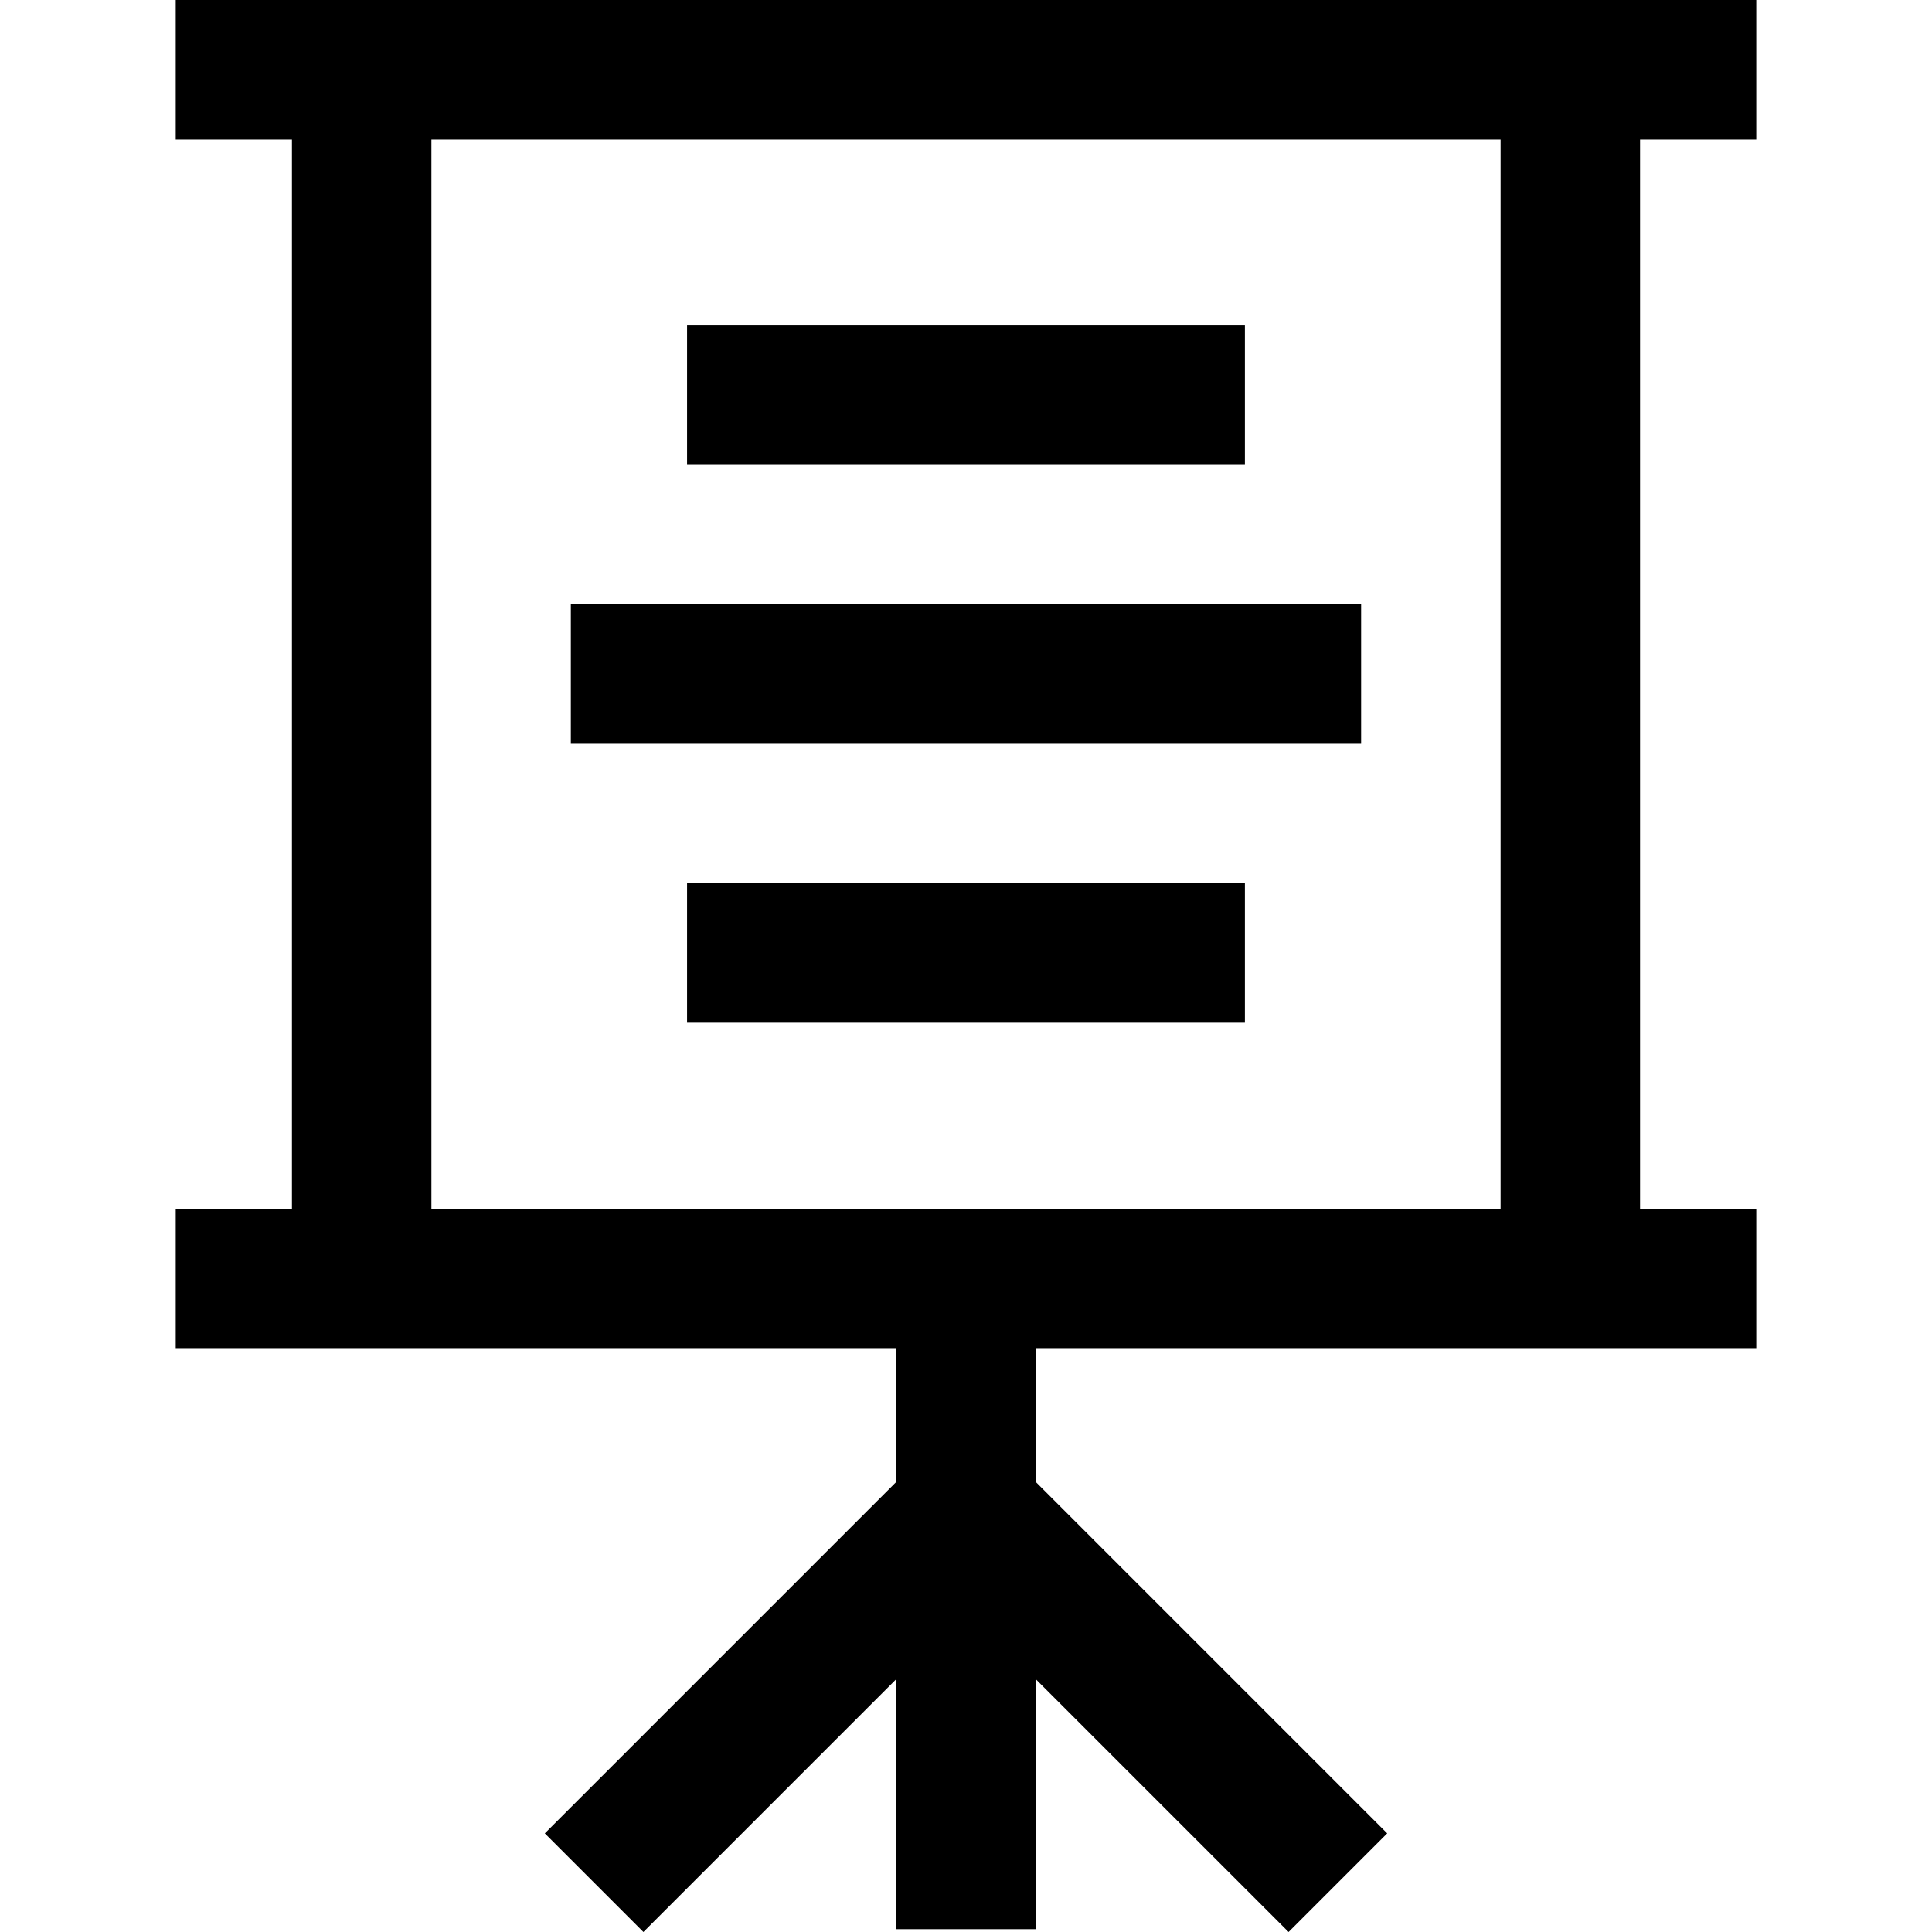
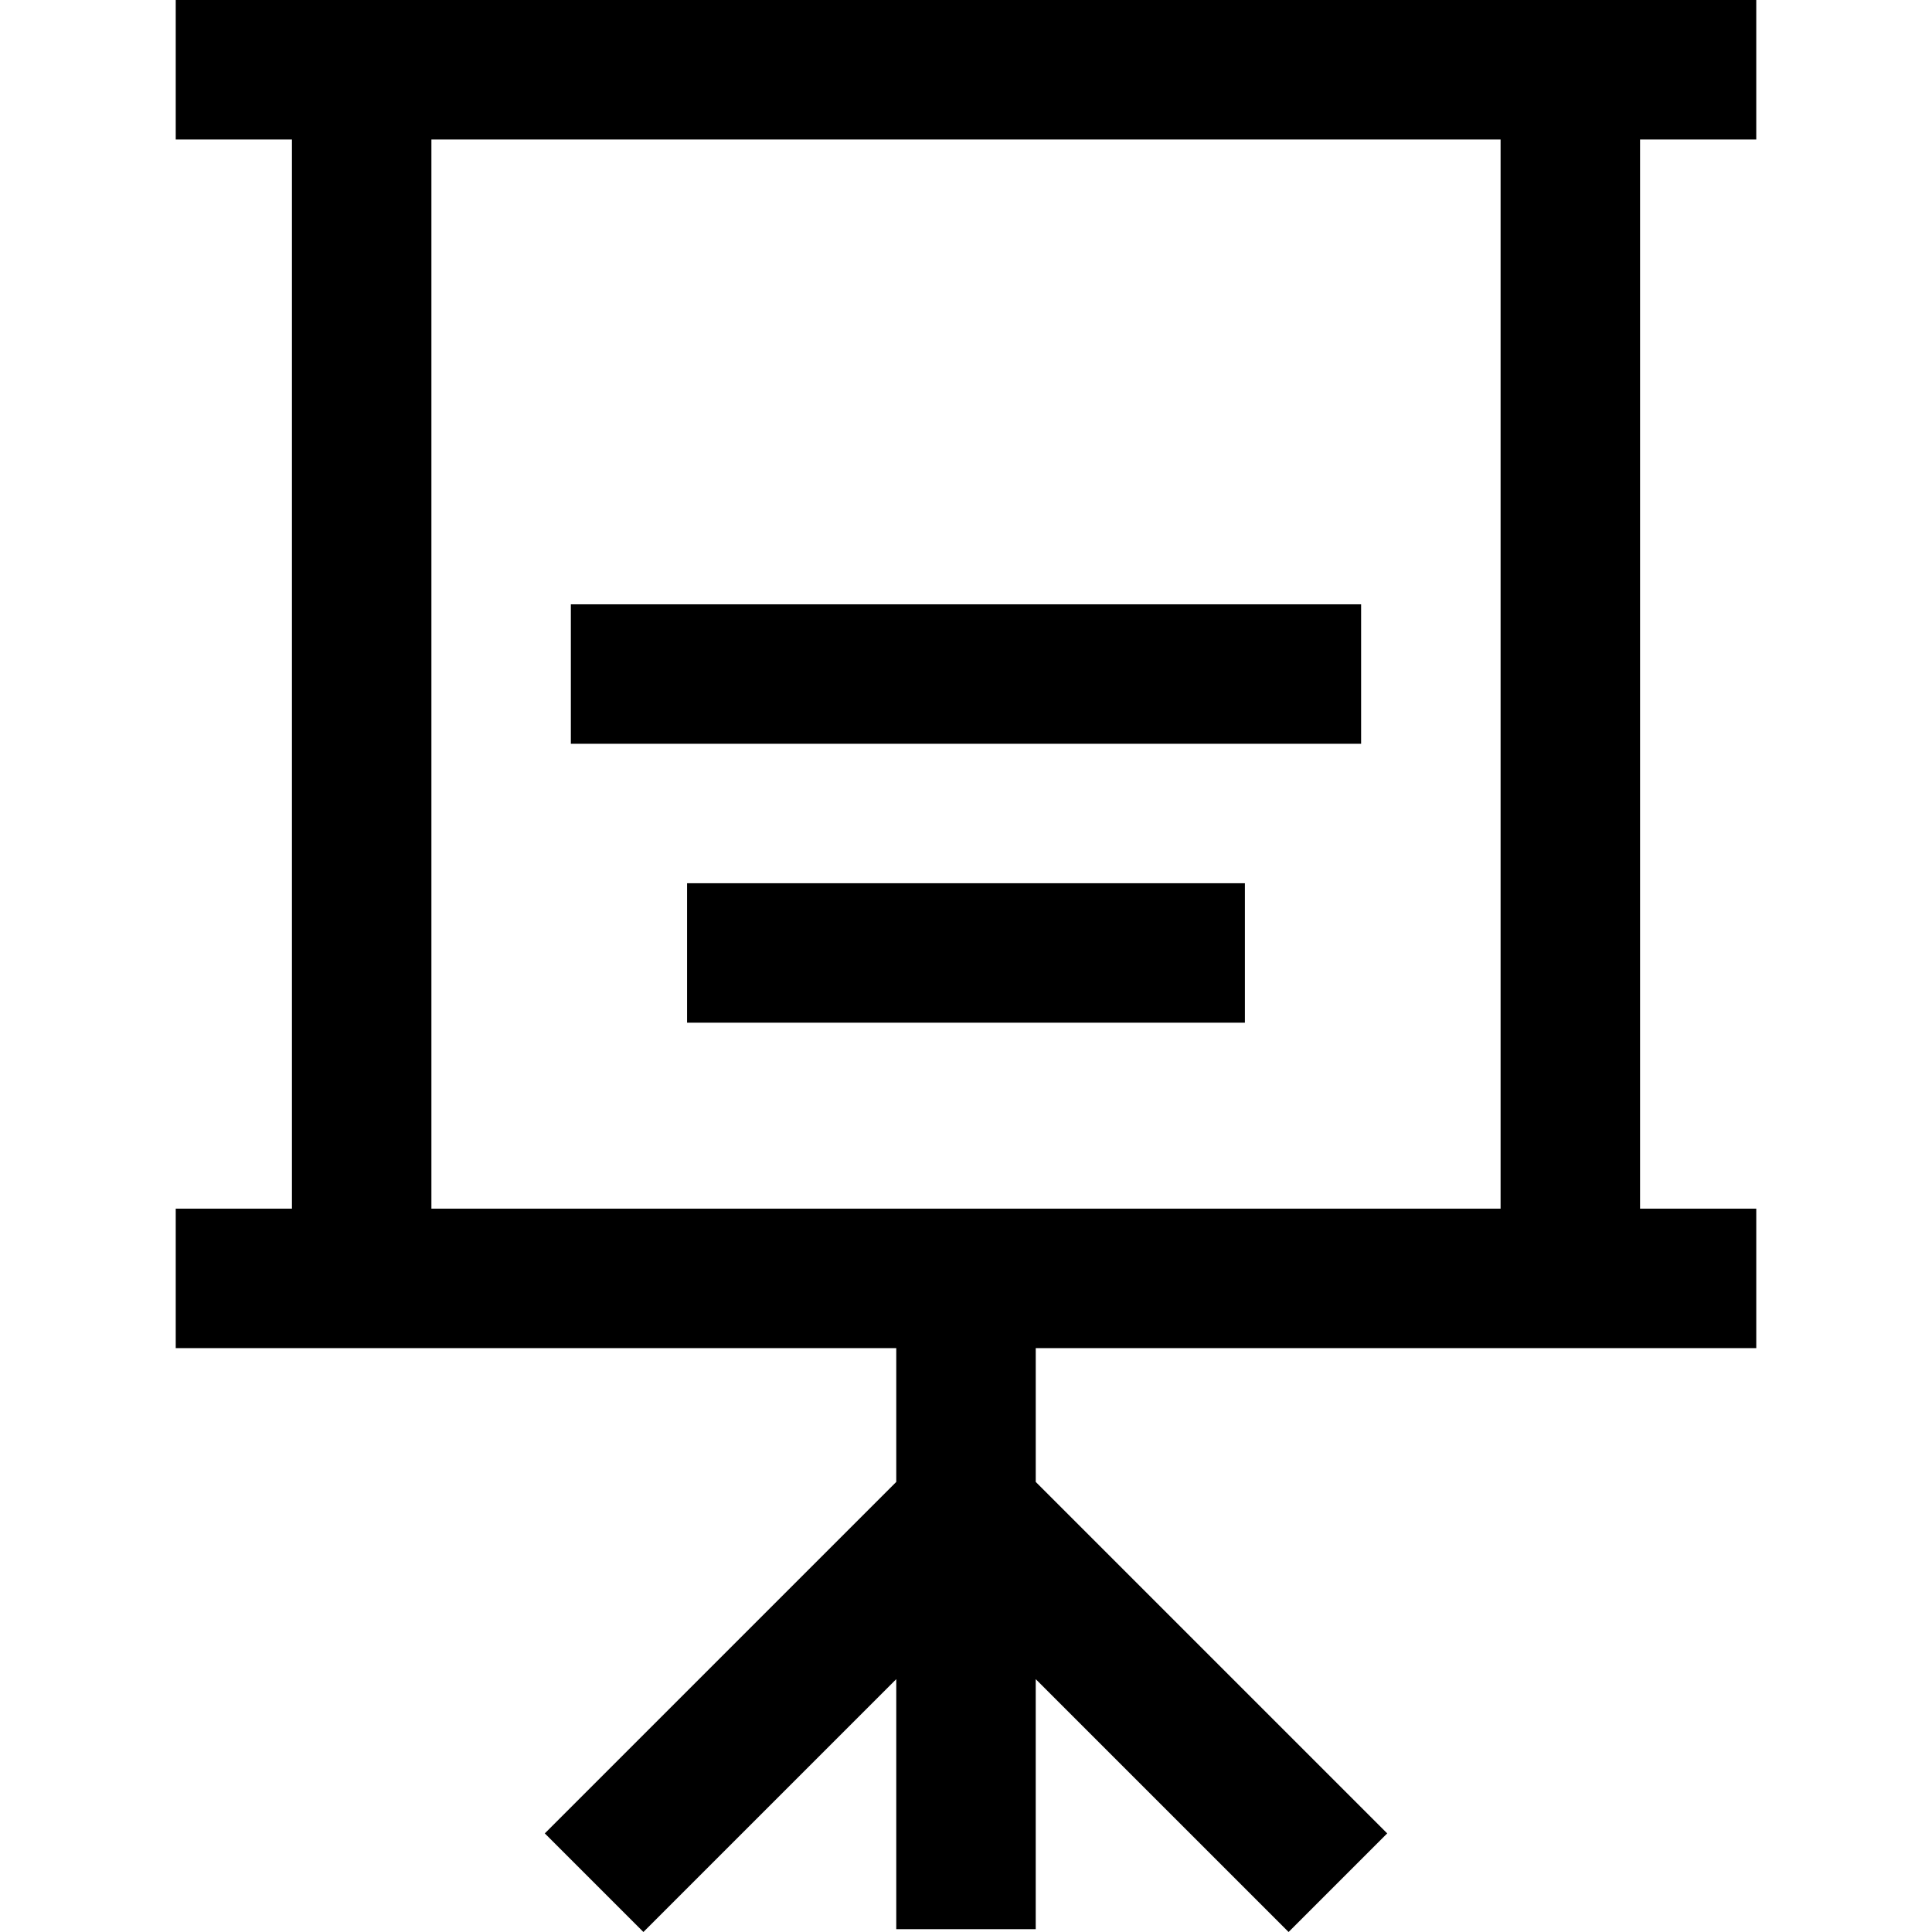
<svg xmlns="http://www.w3.org/2000/svg" version="1.1" id="Layer_1" x="0px" y="0px" viewBox="0 0 512.001 512.001" style="enable-background:new 0 0 512.001 512.001;" xml:space="preserve">
  <g>
    <g>
      <path d="M465.431,357.261v-36.958h-30.798V36.958h30.796V0H46.57v36.958h30.798v283.345H46.57v36.958h190.95v35.464    l-93.142,93.143l26.133,26.133l67.01-67.009v66.261h36.958v-66.262L341.49,512l26.133-26.133l-93.142-93.143v-35.463H465.431z     M114.327,320.303V36.958h283.345v283.345H114.327z" />
    </g>
  </g>
  <g>
    <g>
-       <rect x="182.08" y="86.236" width="147.832" height="36.958" />
-     </g>
+       </g>
  </g>
  <g>
    <g>
      <rect x="151.281" y="160.152" width="209.429" height="36.958" />
    </g>
  </g>
  <g>
    <g>
      <rect x="182.08" y="234.068" width="147.832" height="36.958" />
    </g>
  </g>
  <g>
</g>
  <g>
</g>
  <g>
</g>
  <g>
</g>
  <g>
</g>
  <g>
</g>
  <g>
</g>
  <g>
</g>
  <g>
</g>
  <g>
</g>
  <g>
</g>
  <g>
</g>
  <g>
</g>
  <g>
</g>
  <g>
</g>
</svg>